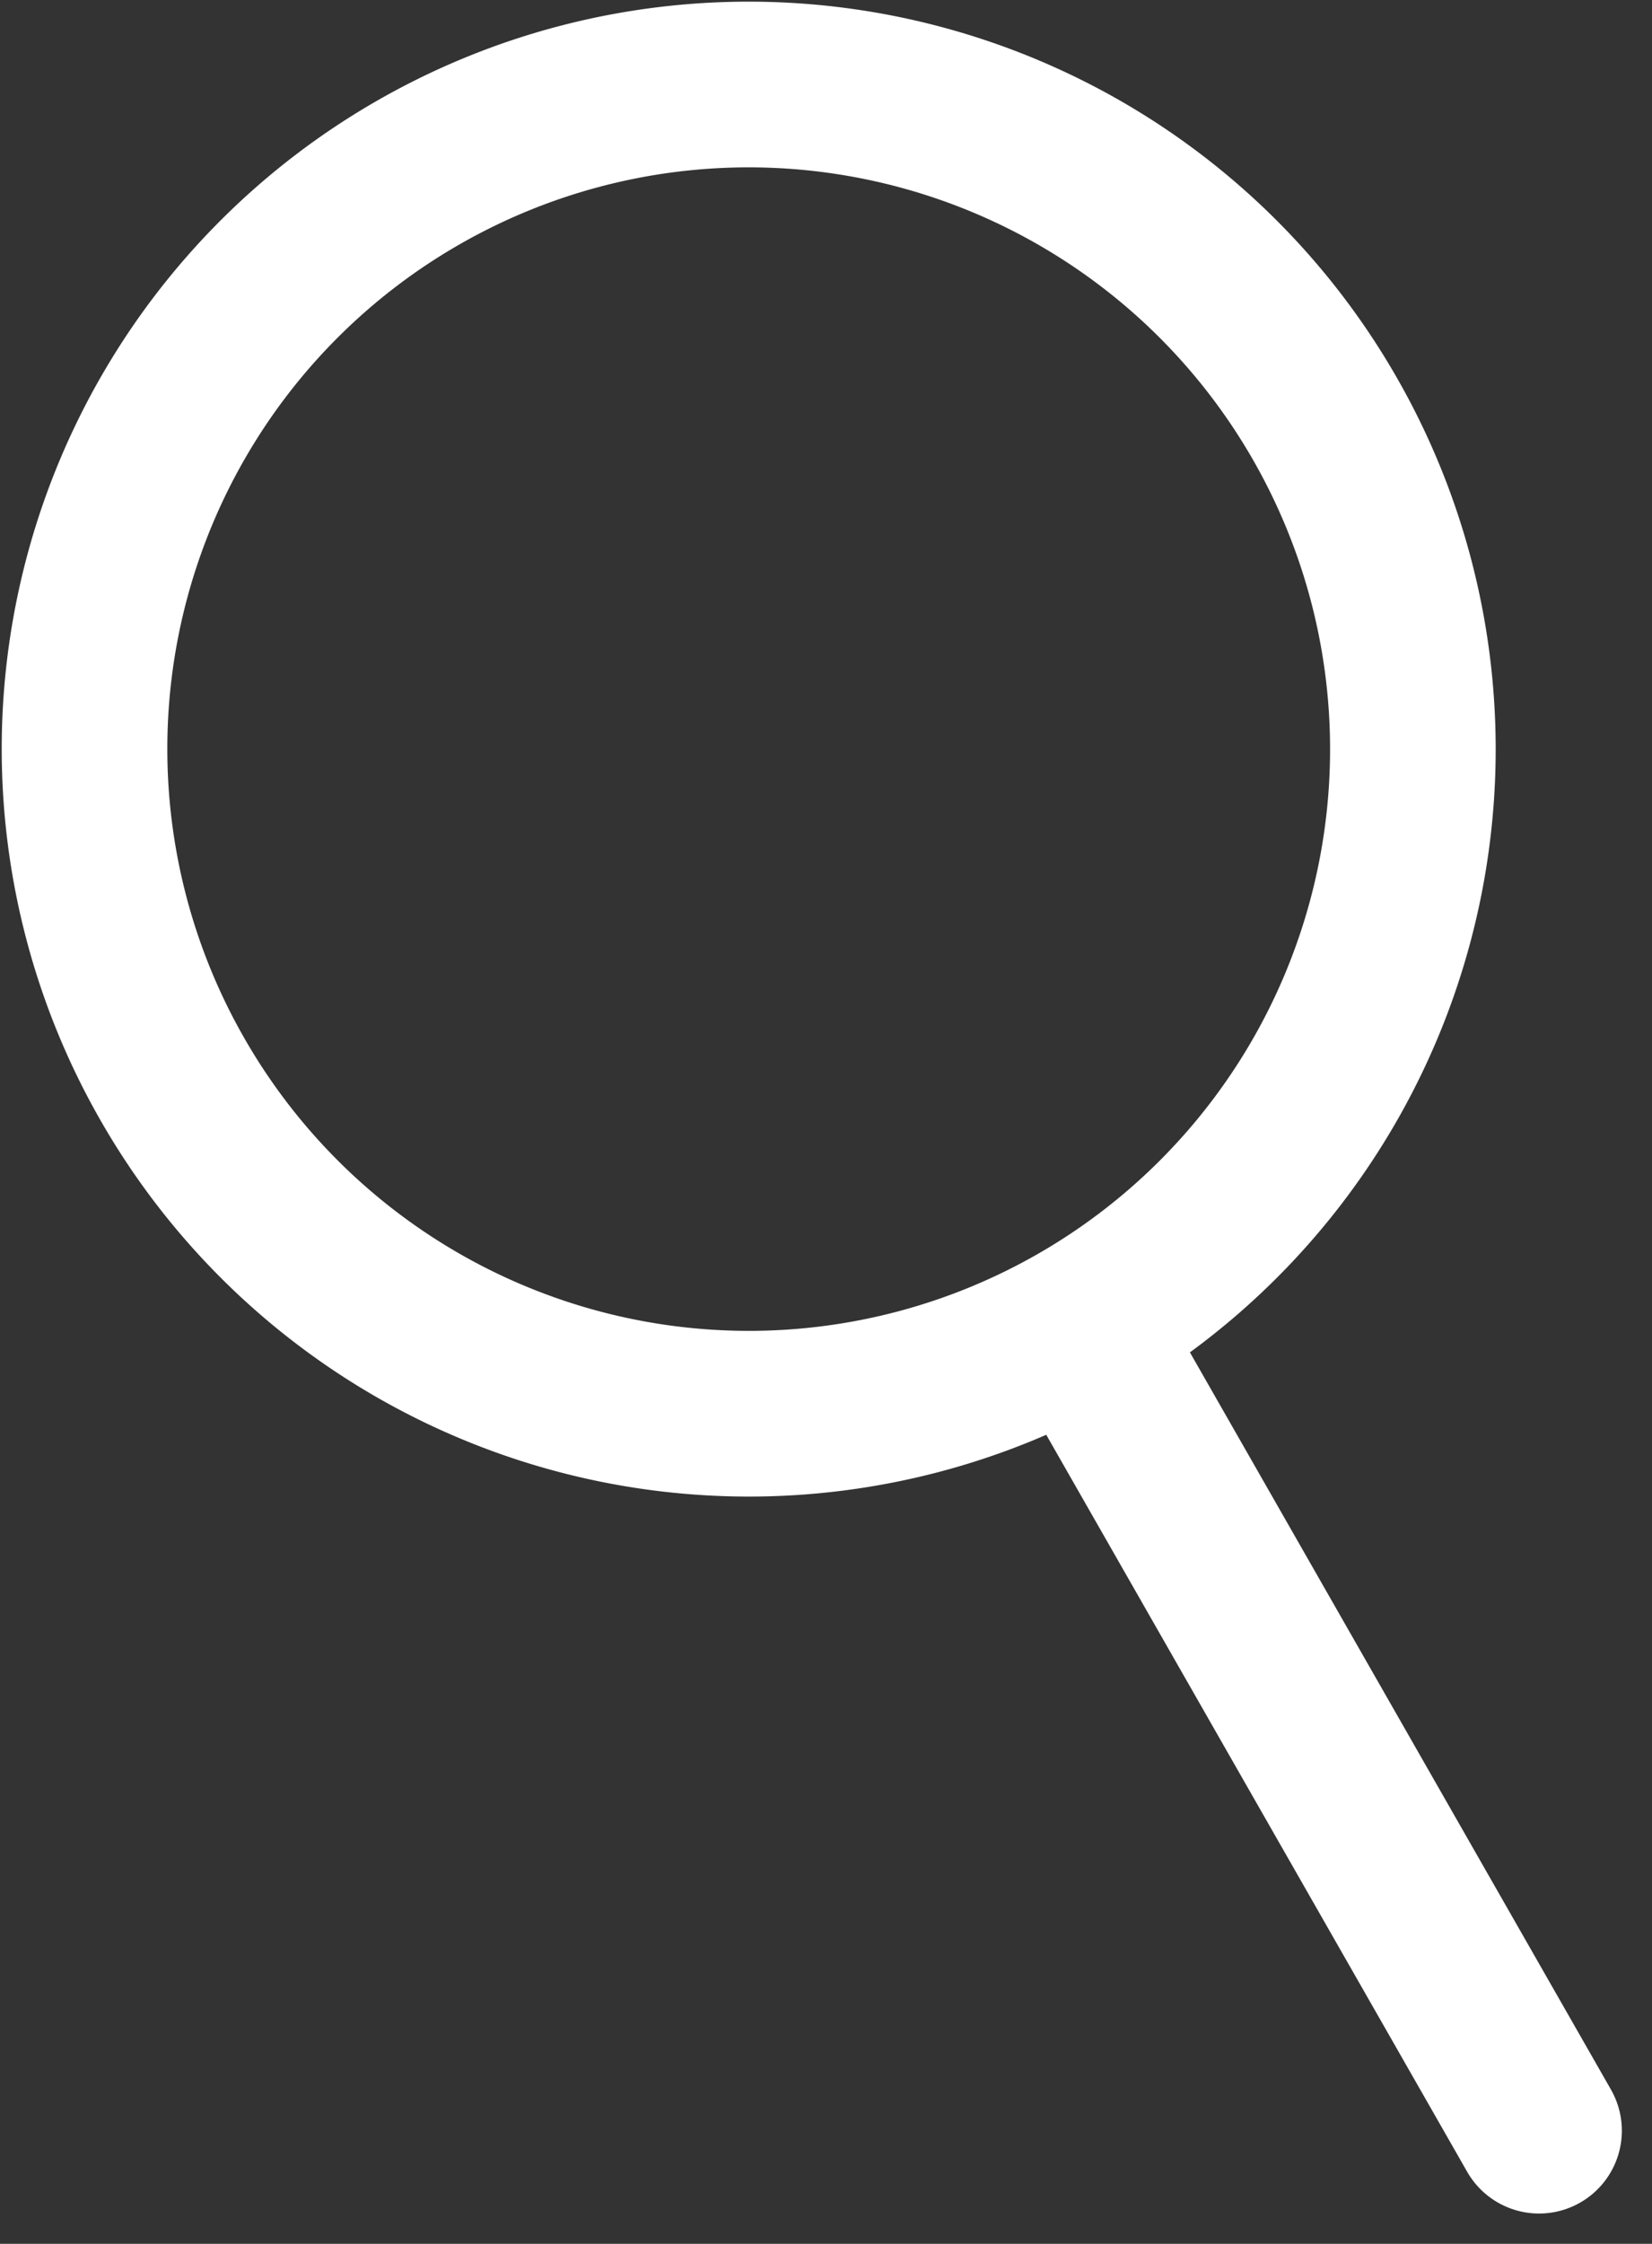
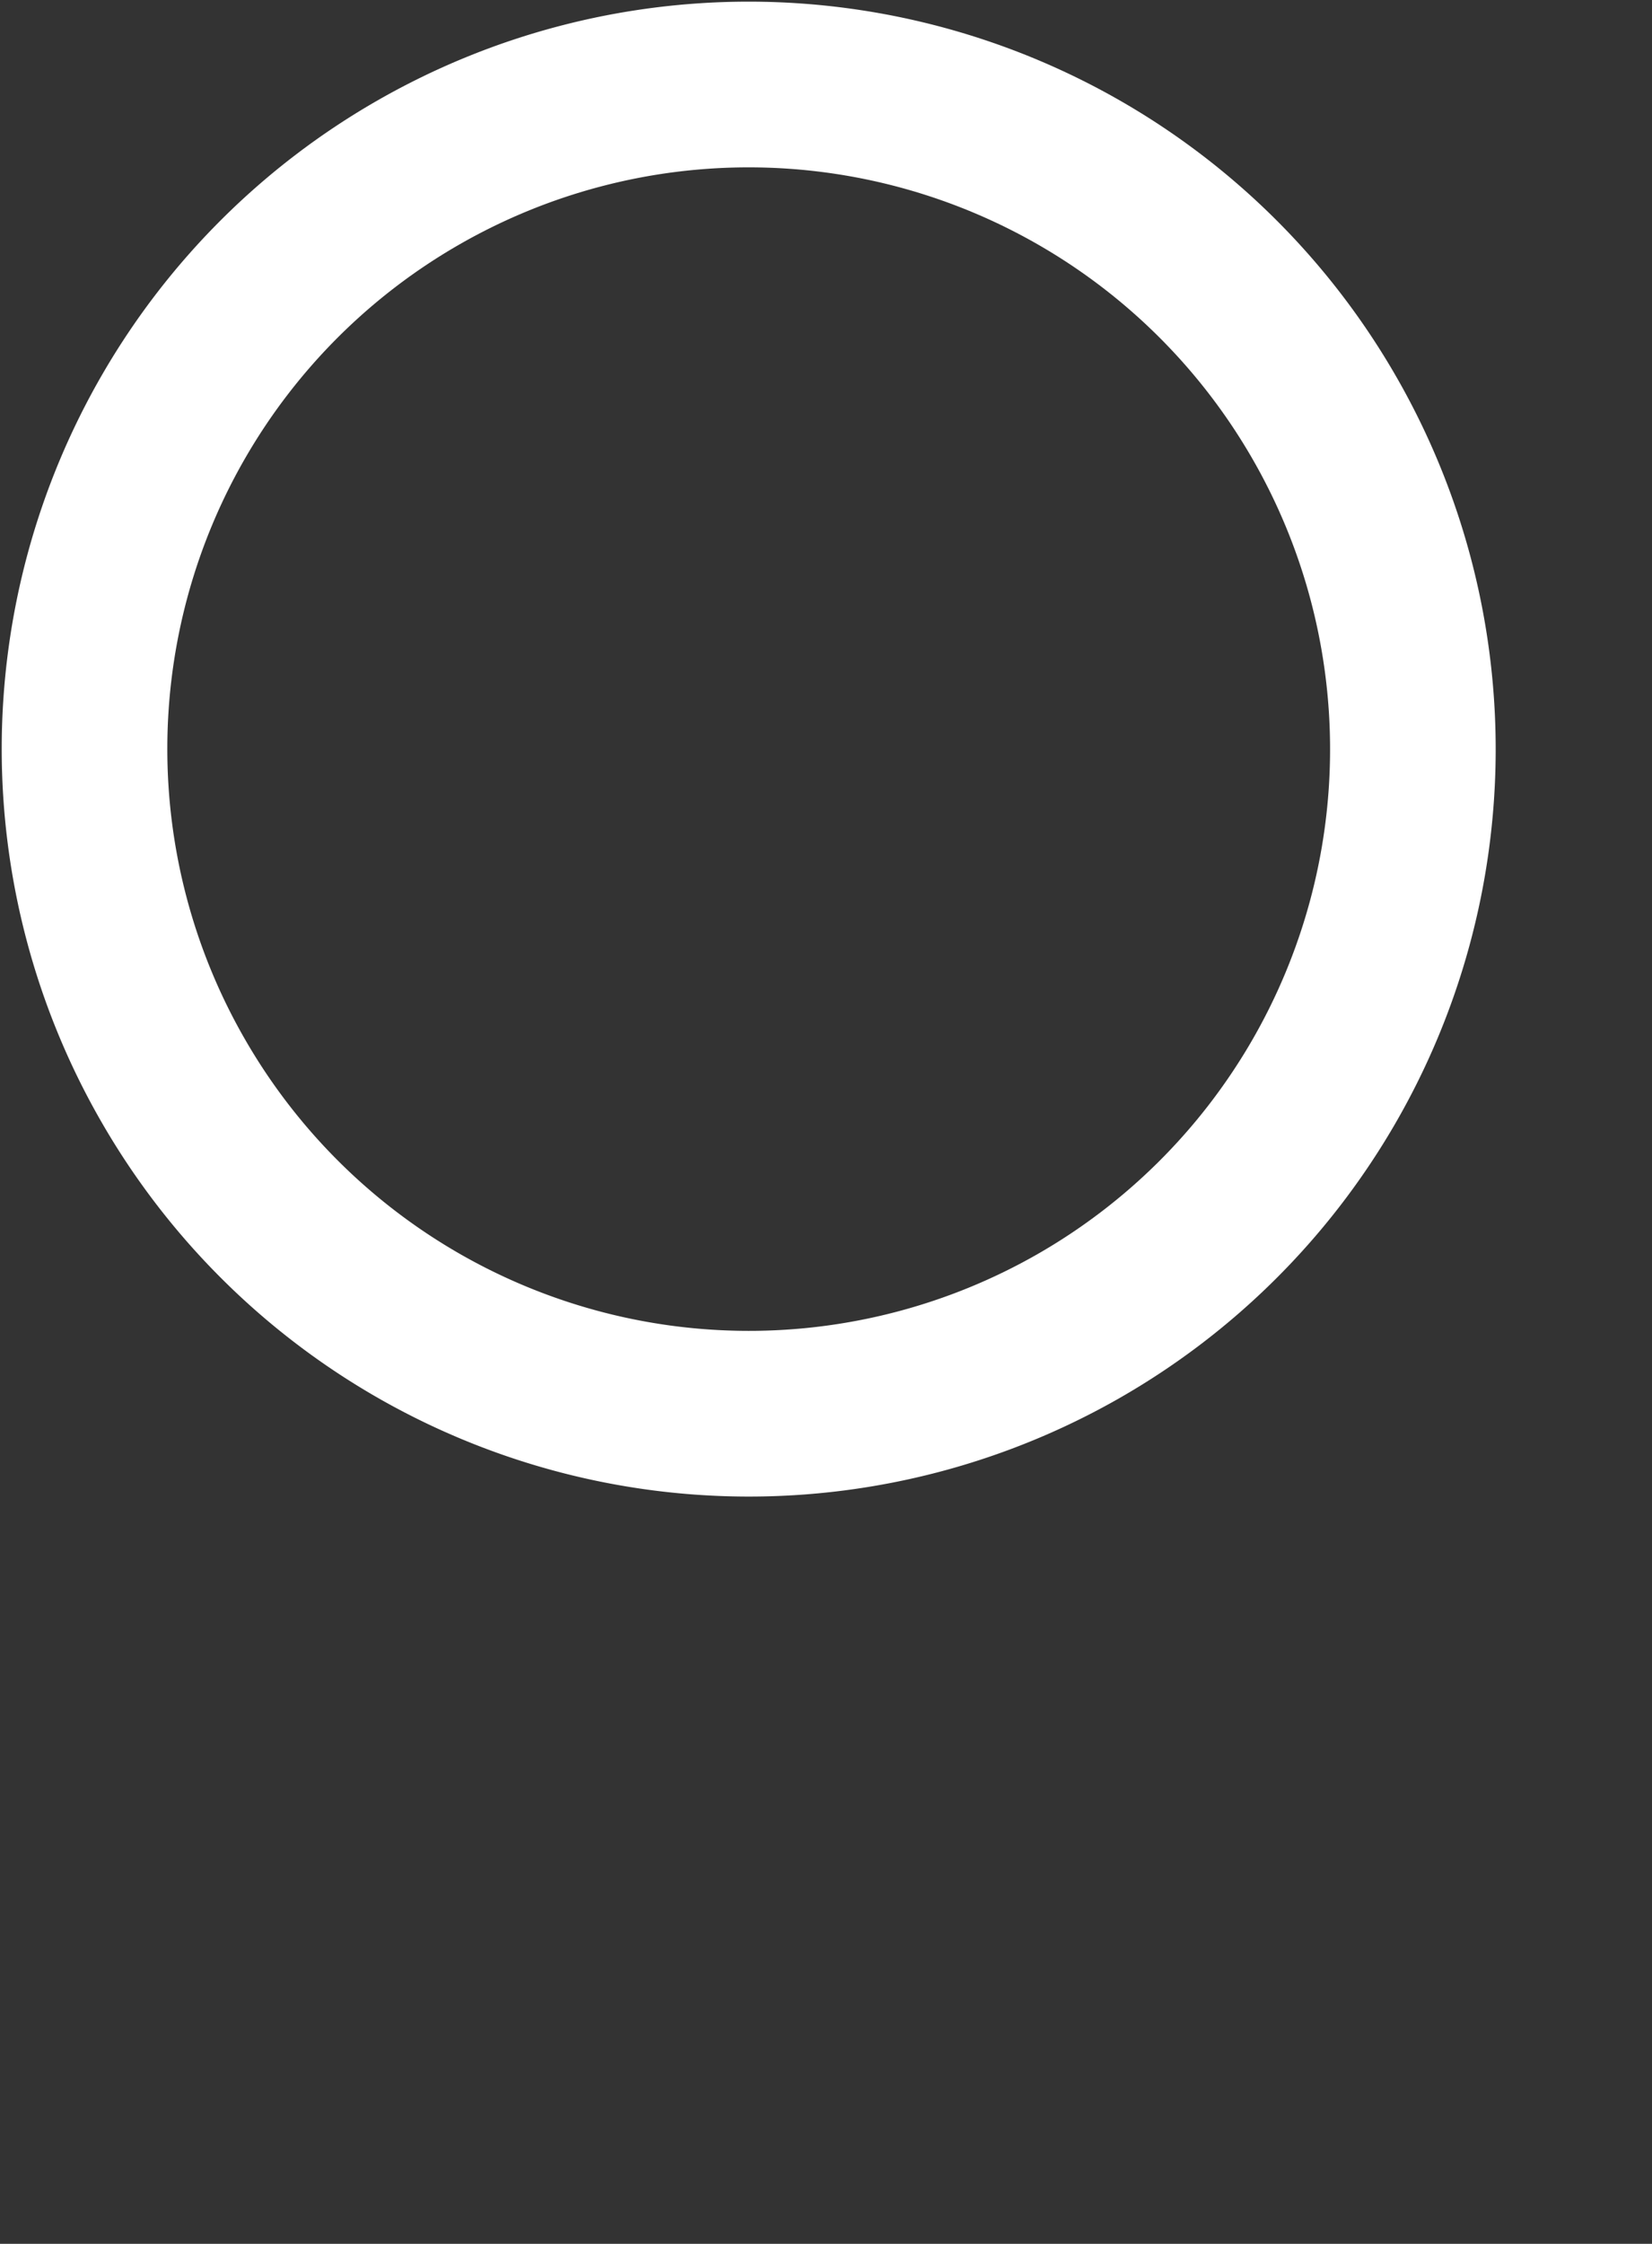
<svg xmlns="http://www.w3.org/2000/svg" width="14.963" height="20.312" viewBox="0 0 14.963 20.312">
  <rect x="0" y="0" width="14.963" height="20.312" fill="#333333" stroke="none" />
  <g id="搜尋" transform="translate(90.494 -62.594)">
    <path id="路径_99" data-name="路径 99" d="M-78.49,66.391A6.016,6.016,0,0,1-80.728,74.6a6.016,6.016,0,0,1-8.206-2.239A6.014,6.014,0,0,1-86.7,64.153,6.015,6.015,0,0,1-78.49,66.391Z" transform="translate(0 0)" fill="none" stroke="#fff" stroke-linecap="round" stroke-linejoin="round" stroke-miterlimit="10" stroke-width="1.5" />
-     <line id="直线_1" data-name="直线 1" x2="3.996" y2="6.993" transform="translate(-80.55 74.889)" fill="none" stroke="#fff" stroke-linecap="round" stroke-miterlimit="10" stroke-width="1.5" />
  </g>
</svg>